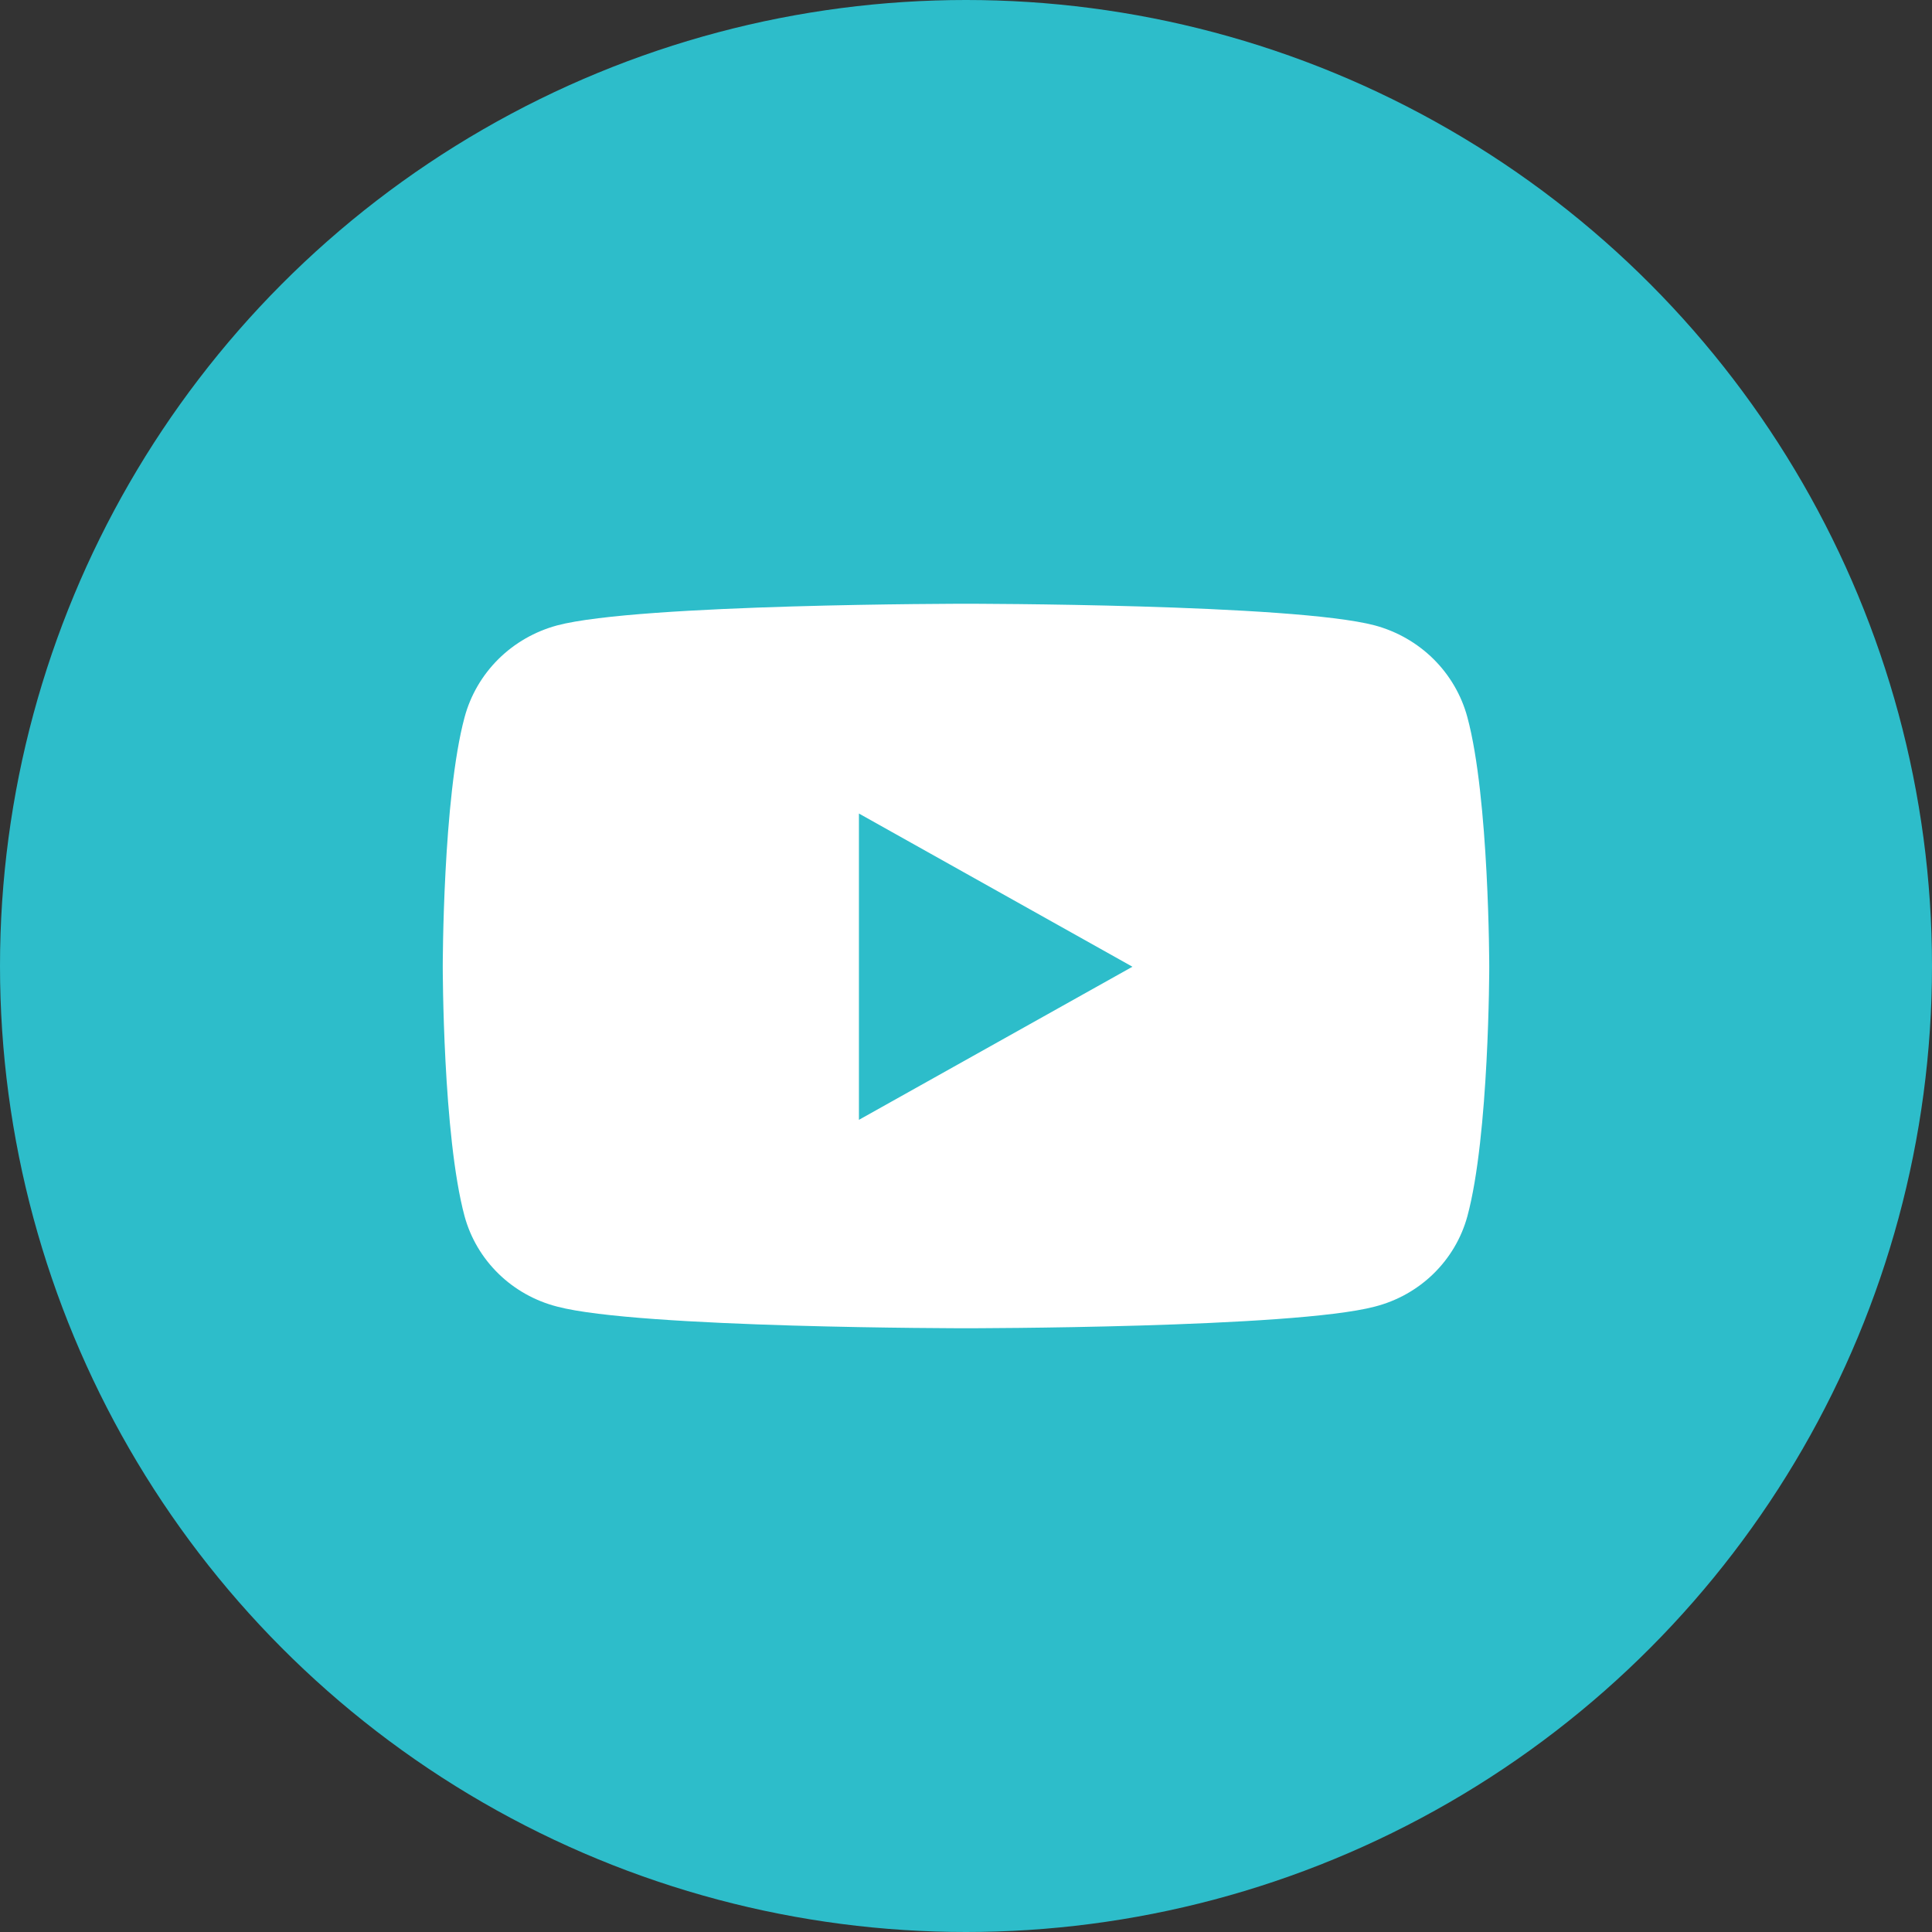
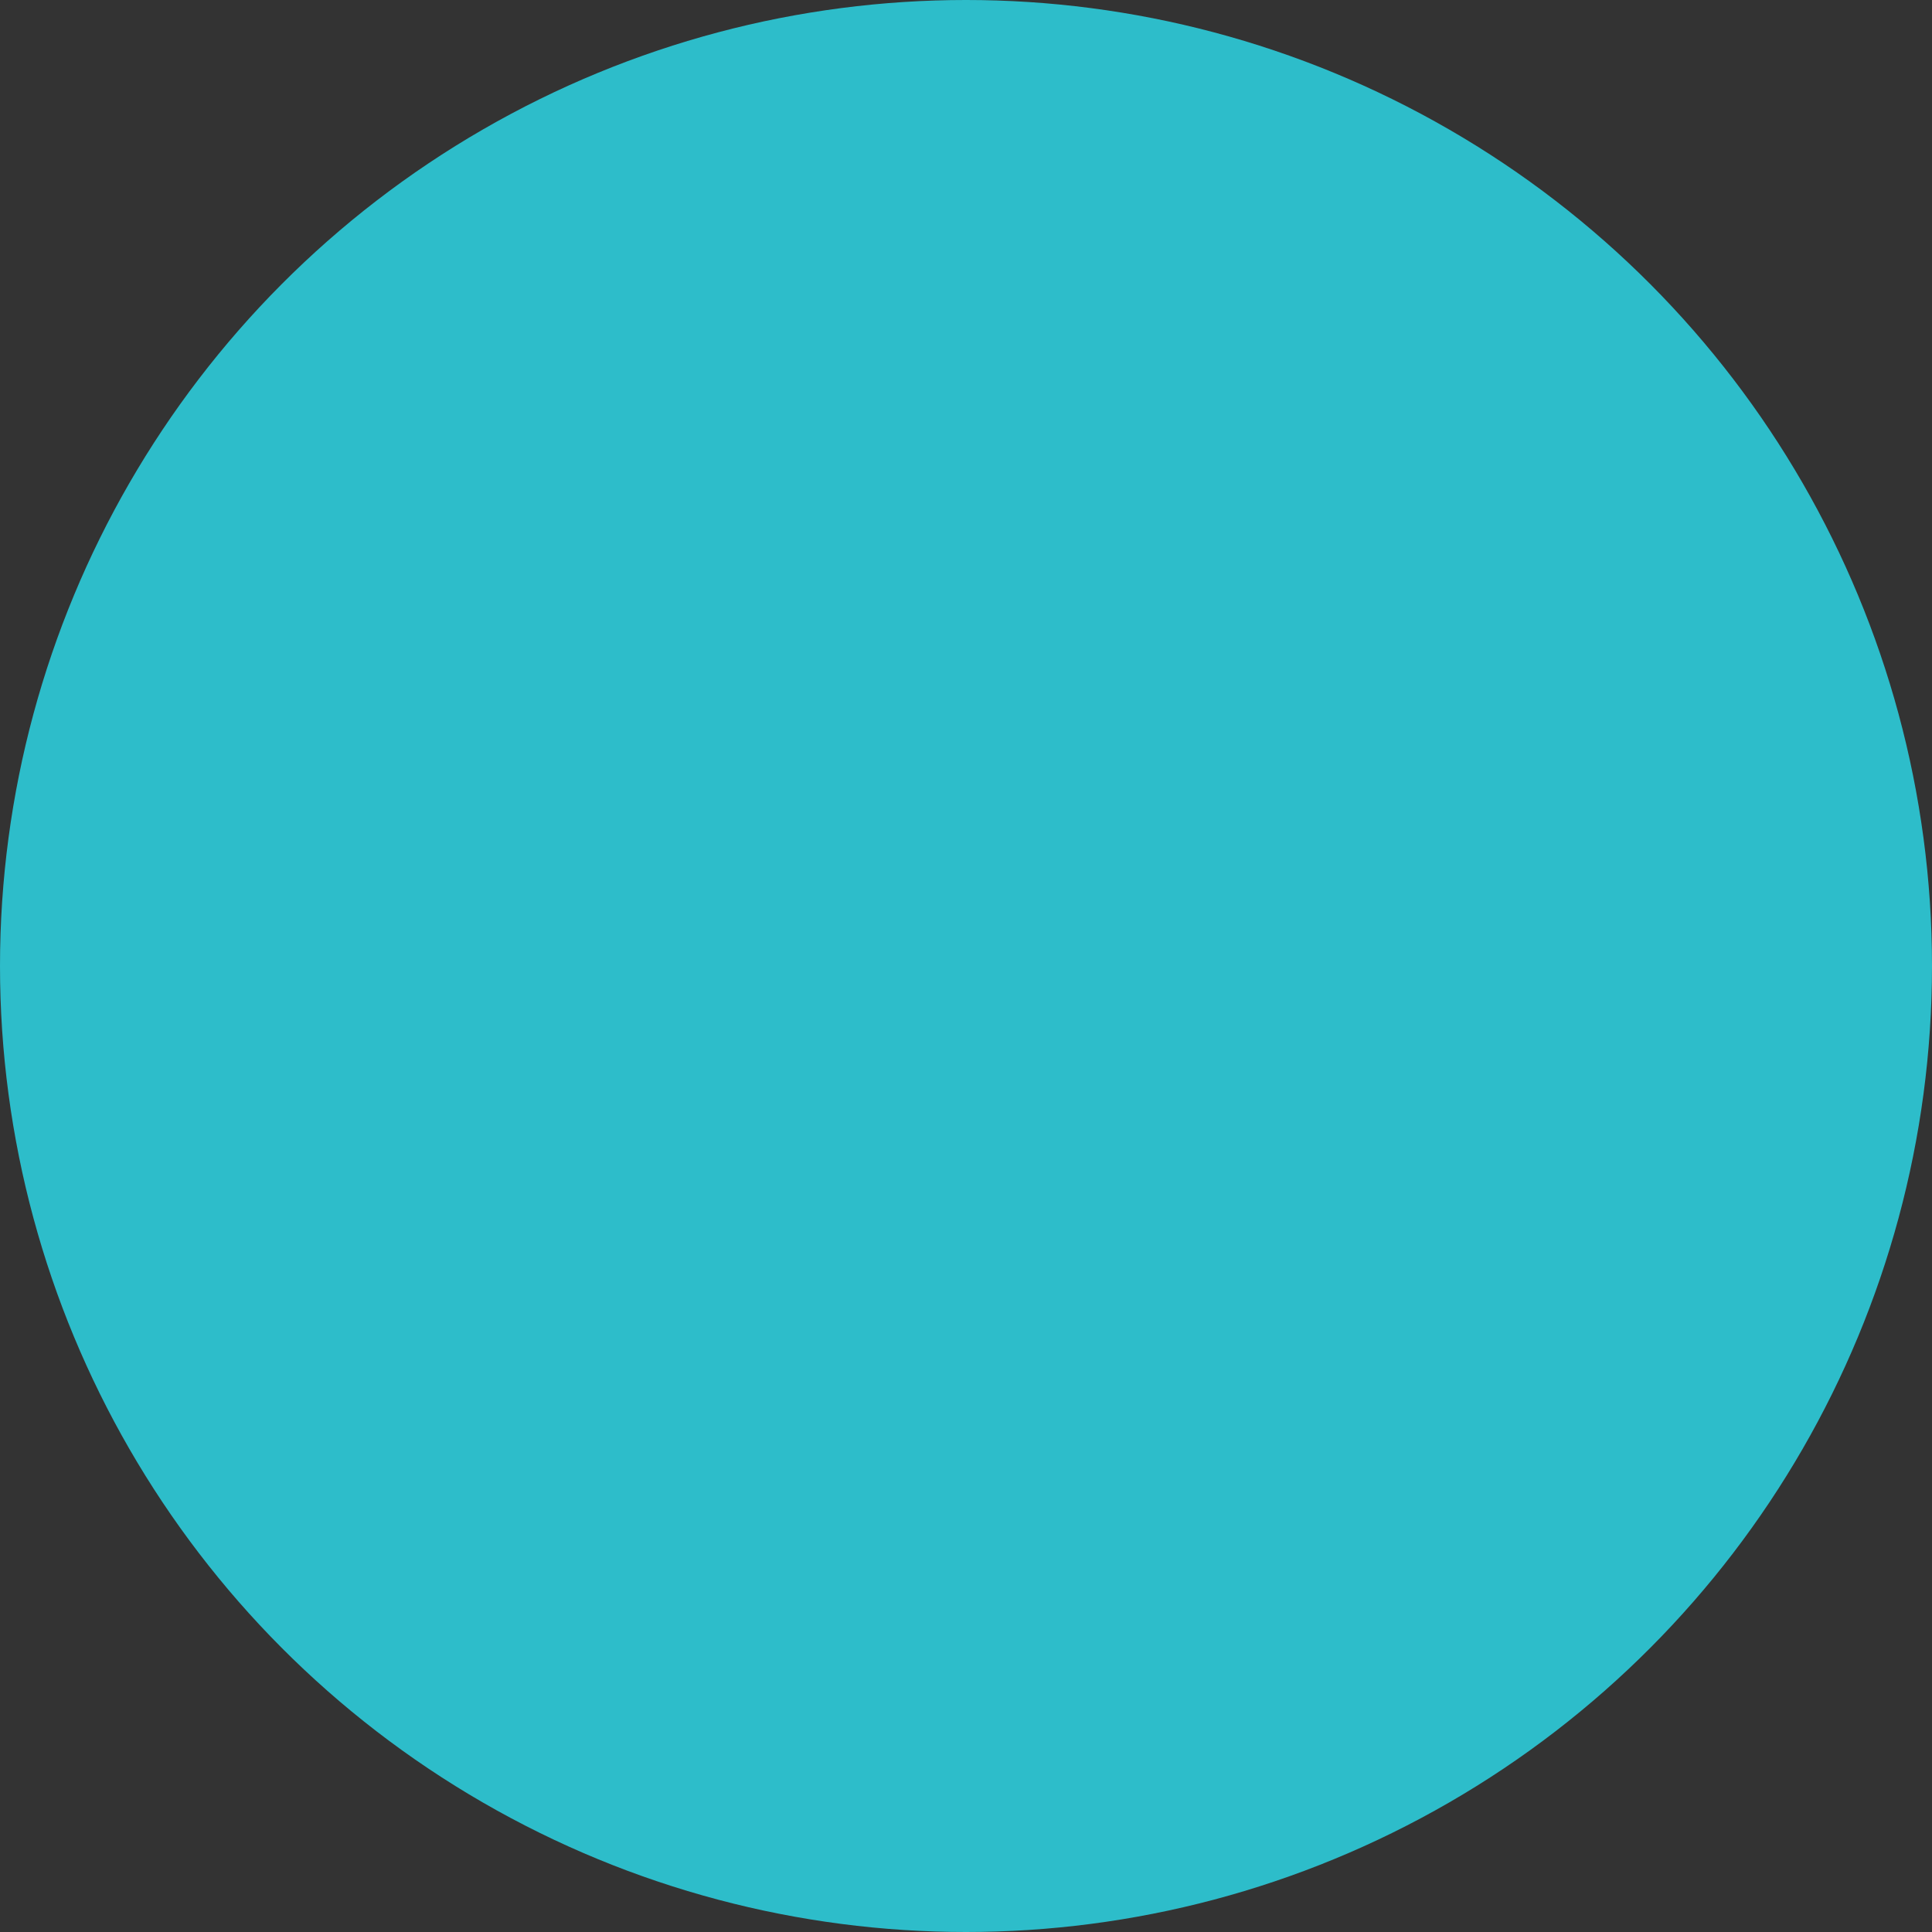
<svg xmlns="http://www.w3.org/2000/svg" width="48" height="48" viewBox="0 0 48 48" fill="none">
  <rect x="0" y="0" width="48" height="48" fill="#333333" stroke="none" />
  <circle cx="24" cy="24" r="24" fill="#2DBDCA" />
-   <path d="M36.456 17.817C36.309 17.272 36.019 16.775 35.616 16.375C35.212 15.975 34.709 15.687 34.157 15.538C32.13 15 24 15 24 15C24 15 15.869 15 13.842 15.538C13.29 15.687 12.787 15.975 12.383 16.375C11.98 16.775 11.69 17.272 11.543 17.817C11 19.826 11 24.018 11 24.018C11 24.018 11 28.211 11.543 30.22C11.691 30.76 11.982 31.252 12.386 31.646C12.789 32.039 13.292 32.321 13.842 32.462C15.869 33 24 33 24 33C24 33 32.13 33 34.158 32.462C34.708 32.321 35.21 32.04 35.614 31.646C36.018 31.252 36.308 30.76 36.456 30.22C37 28.211 37 24.018 37 24.018C37 24.018 36.999 19.826 36.456 17.817ZM21.34 27.822V20.212L28.135 24.018L21.34 27.822Z" fill="white" />
</svg>